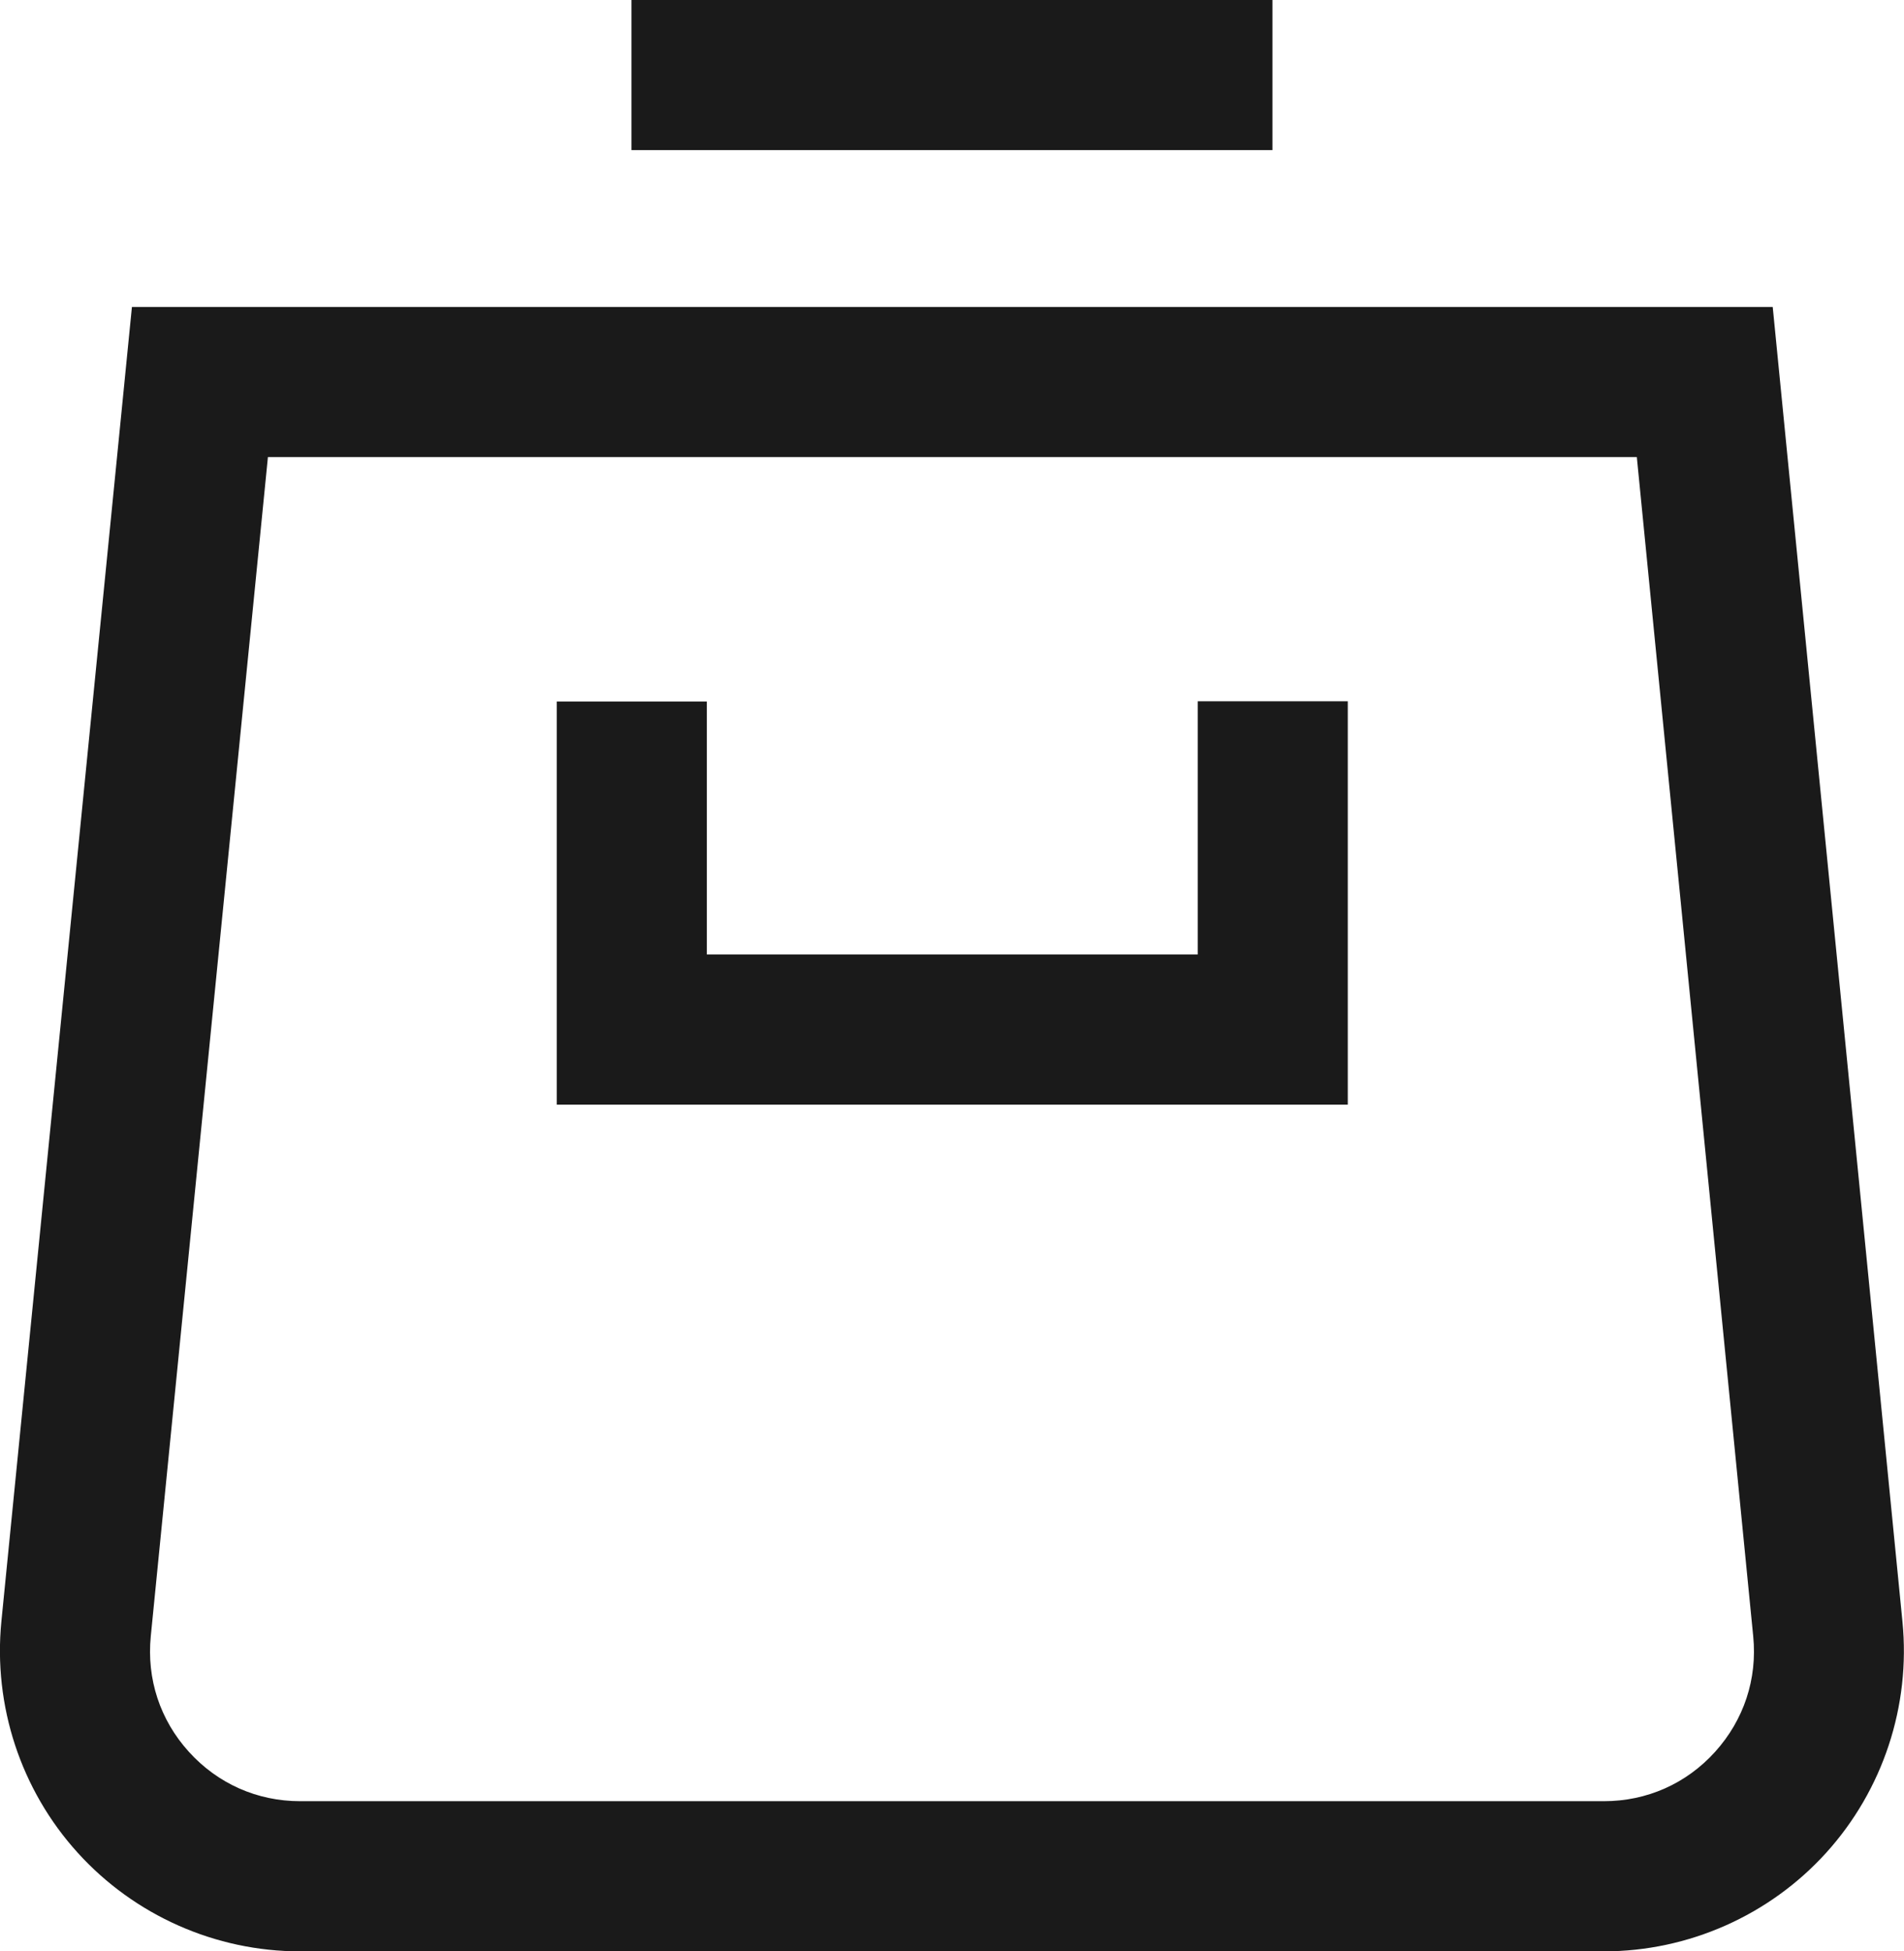
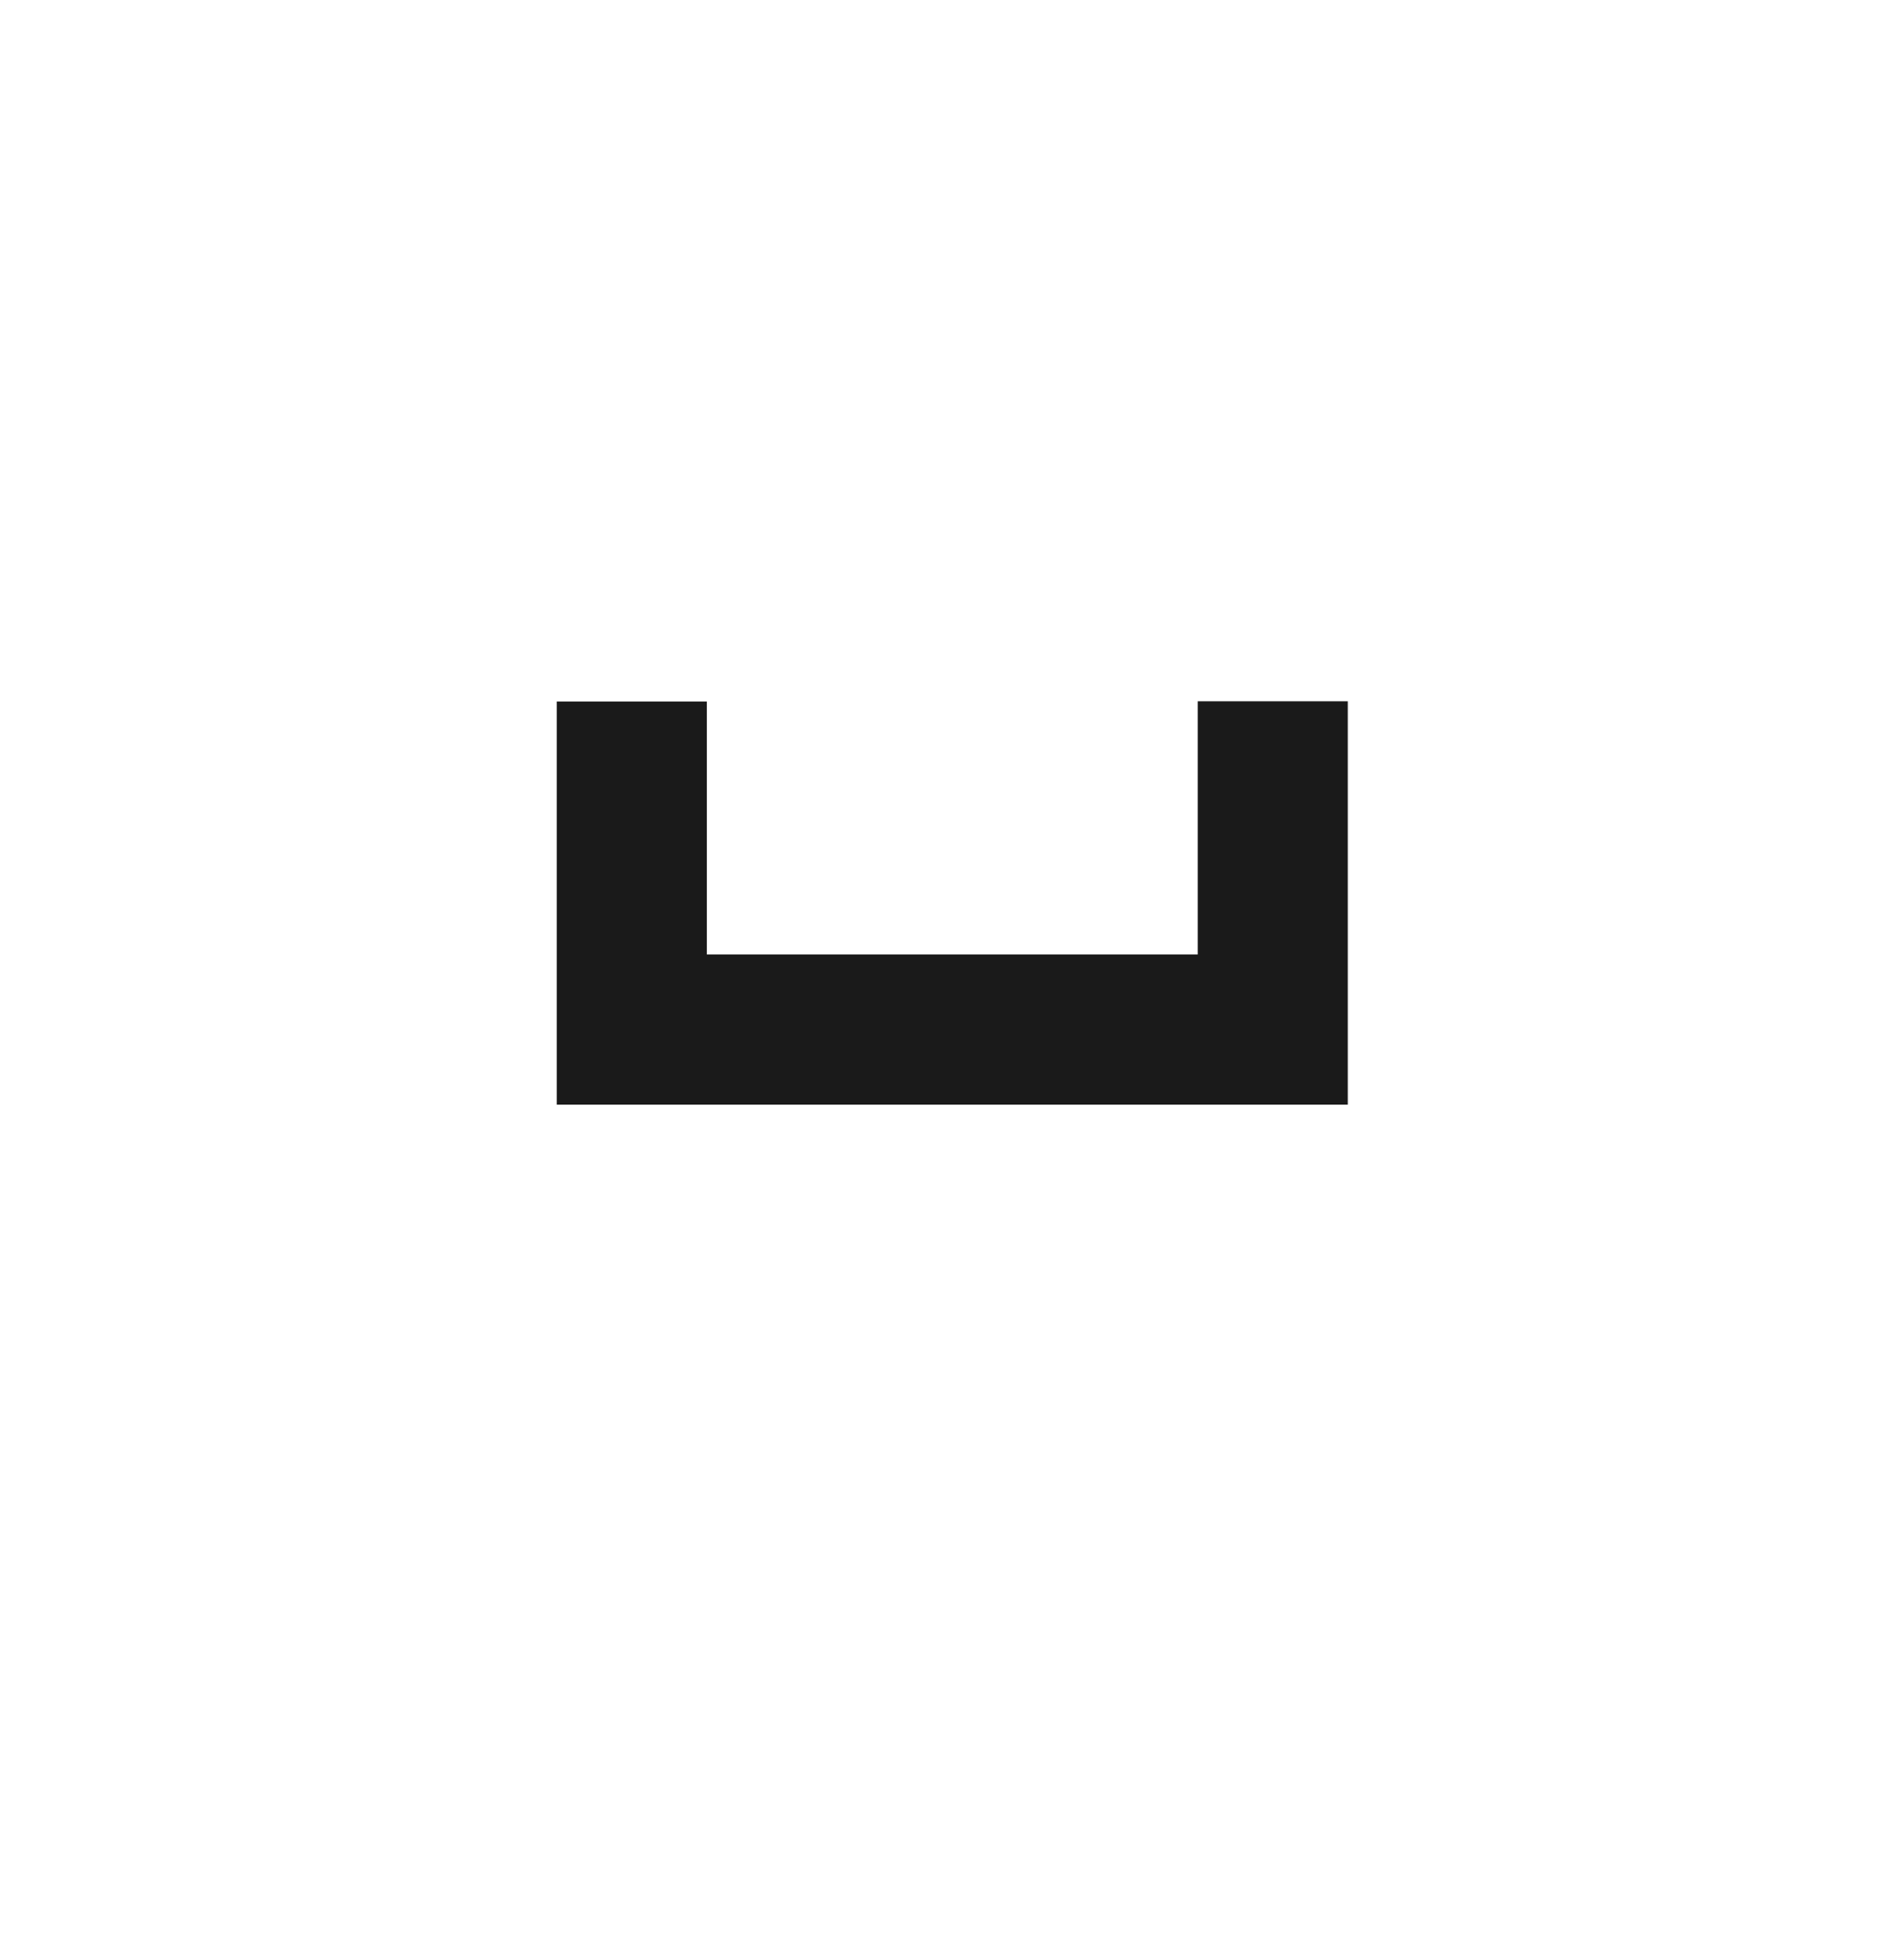
<svg xmlns="http://www.w3.org/2000/svg" id="Layer_2" data-name="Layer 2" width="23.424" height="24" viewBox="0 0 23.424 24">
  <g id="Layer_1-2" data-name="Layer 1">
    <g>
      <g>
-         <path d="M19.732,24H3.692c-1.041,0-2.038-.442-2.737-1.214-.699-.771-1.04-1.808-.938-2.844L1.623,3.776h20.186l1.596,16.169c.102,1.035-.24,2.071-.938,2.842-.698.771-1.696,1.213-2.736,1.213ZM3.296,5.622l-1.441,14.502c-.052.526.114,1.031.469,1.422.354.391.84.607,1.368.607h16.04c.528,0,1.014-.215,1.368-.607s.521-.896.469-1.421l-1.432-14.504H3.296Z" fill="#1a1a1a" stroke-width="0" />
        <polygon points="16.581 13.586 6.85 13.586 6.85 8.628 8.696 8.628 8.696 11.739 14.735 11.739 14.735 8.625 16.581 8.625 16.581 13.586" fill="#1a1a1a" stroke-width="0" />
      </g>
-       <rect x="7.769" width="7.885" height="1.846" fill="#1a1a1a" stroke-width="0" />
    </g>
  </g>
</svg>